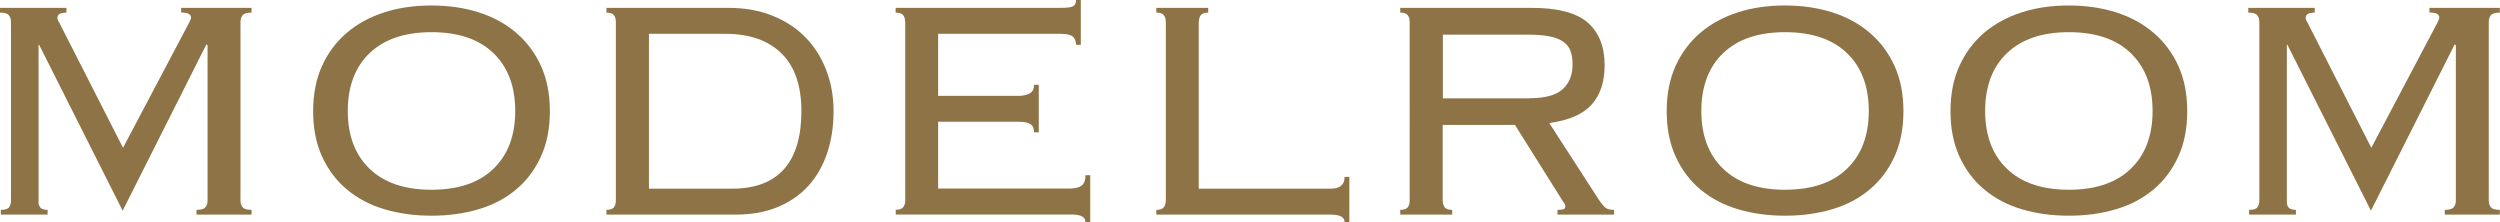
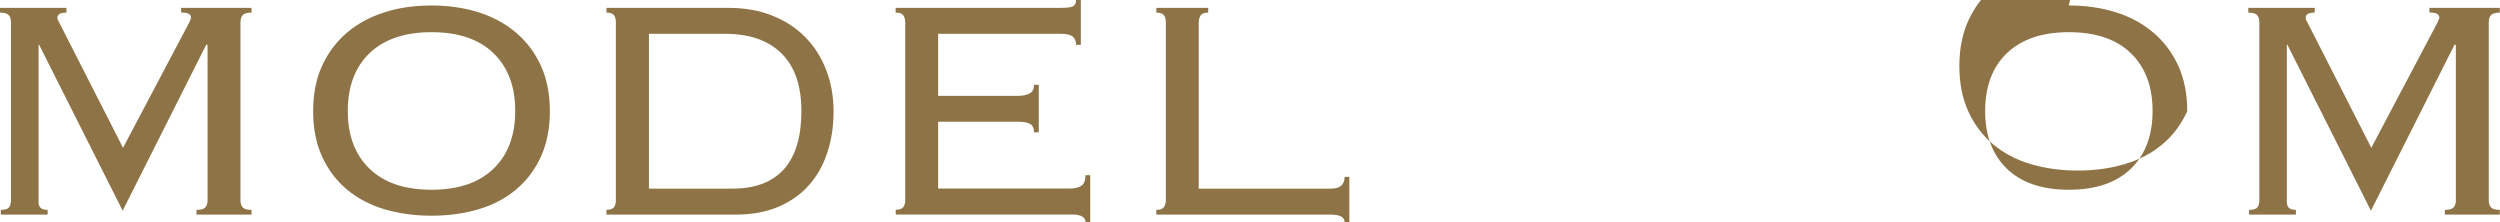
<svg xmlns="http://www.w3.org/2000/svg" id="_イヤー_2" viewBox="0 0 273.52 24.3">
  <defs>
    <style>.cls-1{fill:#8e7346;}</style>
  </defs>
  <g id="work">
    <g>
      <path class="cls-1" d="M.09,22.96c.46,0,.76-.09,.9-.28,.14-.19,.21-.44,.21-.75V2.41c0-.31-.08-.57-.24-.75-.16-.19-.48-.28-.97-.28V.86H7.27v.52c-.66,0-.99,.19-.99,.56,0,.17,.06,.33,.17,.47l7.01,13.76L20.73,2.41c.03-.09,.06-.17,.11-.26s.06-.17,.06-.26c0-.14-.08-.26-.24-.37-.16-.1-.44-.15-.84-.15V.86h7.7v.52c-.49,0-.81,.09-.97,.28-.16,.19-.24,.44-.24,.75V21.93c0,.32,.08,.57,.24,.75,.16,.19,.48,.28,.97,.28v.52h-6.02v-.52c.49,0,.81-.09,.97-.28,.16-.19,.24-.44,.24-.75V4.95l-.13-.09L13.42,23.05,4.26,4.86l-.04,.09V21.93c-.03,.32,.03,.57,.17,.75,.14,.19,.42,.28,.82,.28v.52H.09v-.52Z" />
      <path class="cls-1" d="M47.21,.6c1.86,0,3.58,.25,5.16,.75,1.58,.5,2.95,1.25,4.11,2.24,1.16,.99,2.06,2.2,2.71,3.63,.65,1.43,.97,3.08,.97,4.95s-.32,3.51-.97,4.94c-.65,1.43-1.55,2.64-2.71,3.61-1.16,.98-2.53,1.7-4.11,2.17-1.58,.47-3.3,.71-5.16,.71s-3.58-.24-5.16-.71c-1.58-.47-2.95-1.2-4.11-2.17-1.16-.97-2.06-2.18-2.71-3.61-.65-1.43-.97-3.08-.97-4.94s.32-3.51,.97-4.95c.65-1.43,1.55-2.64,2.71-3.63,1.16-.99,2.53-1.73,4.11-2.24s3.3-.75,5.16-.75Zm0,2.92c-2.92,0-5.18,.77-6.77,2.29s-2.39,3.64-2.39,6.33,.8,4.8,2.39,6.33c1.59,1.53,3.85,2.29,6.77,2.29s5.18-.76,6.77-2.29c1.59-1.53,2.39-3.64,2.39-6.33s-.8-4.8-2.39-6.33c-1.59-1.53-3.85-2.29-6.77-2.29Z" />
      <path class="cls-1" d="M67.38,2.41c0-.31-.07-.57-.21-.75-.14-.19-.42-.28-.82-.28V.86h13.33c1.78,0,3.38,.28,4.79,.84s2.62,1.34,3.61,2.34c.99,1,1.76,2.2,2.3,3.59,.54,1.39,.82,2.9,.82,4.54s-.23,3.15-.69,4.54c-.46,1.39-1.14,2.59-2.04,3.59-.9,1-2.02,1.78-3.35,2.34s-2.87,.84-4.62,.84h-14.15v-.52c.4,0,.67-.09,.82-.28,.14-.19,.21-.44,.21-.75V2.41Zm12.73,18.23c2.52,0,4.41-.72,5.68-2.15,1.26-1.43,1.89-3.54,1.89-6.32s-.72-4.89-2.17-6.32c-1.45-1.43-3.5-2.15-6.17-2.15h-8.34V20.64h9.12Z" />
      <path class="cls-1" d="M99.03,2.41c0-.31-.07-.57-.22-.75-.14-.19-.42-.28-.82-.28V.86h18.02c.75,0,1.22-.06,1.42-.19,.2-.13,.3-.35,.3-.67h.52V4.9h-.52c0-.37-.12-.67-.34-.88-.23-.21-.67-.32-1.33-.32h-13.42v6.79h8.73c.52,0,.94-.09,1.27-.26,.33-.17,.49-.49,.49-.95h.52v5.2h-.52c0-.43-.13-.73-.39-.9-.26-.17-.69-.26-1.29-.26h-8.81v7.31h14.36c.6,0,1.05-.11,1.33-.32,.29-.22,.43-.59,.43-1.14h.52v5.12h-.52c0-.54-.5-.82-1.5-.82h-19.26v-.52c.4,0,.67-.09,.82-.28,.14-.19,.22-.44,.22-.75V2.41Z" />
      <path class="cls-1" d="M132.18,1.38c-.4,0-.67,.1-.82,.3-.14,.2-.21,.5-.21,.9V20.64h14.45c1,0,1.51-.43,1.51-1.29h.52v4.95h-.52c0-.54-.5-.82-1.51-.82h-19.09v-.52c.4,0,.67-.09,.82-.28,.14-.19,.22-.44,.22-.75V2.41c0-.31-.07-.57-.22-.75-.14-.19-.42-.28-.82-.28V.86h5.68v.52Z" />
-       <path class="cls-1" d="M157.85,21.93c0,.32,.07,.57,.21,.75,.14,.19,.42,.28,.82,.28v.52h-5.68v-.52c.4,0,.67-.09,.82-.28,.14-.19,.21-.44,.21-.75V2.41c0-.31-.07-.57-.21-.75-.14-.19-.42-.28-.82-.28V.86h14.4c2.84,0,4.87,.54,6.11,1.61,1.23,1.08,1.85,2.63,1.85,4.67,0,1.81-.47,3.24-1.42,4.3-.95,1.06-2.49,1.73-4.64,2.02l5.42,8.38c.31,.46,.57,.76,.75,.9,.19,.14,.49,.22,.92,.22v.52h-6.19v-.52c.37,0,.61-.03,.71-.09,.1-.06,.15-.16,.15-.3,0-.17-.07-.33-.22-.47l-5.29-8.43h-7.91v8.26Zm9.42-11.18c1.75,0,2.98-.33,3.7-.99,.72-.66,1.08-1.56,1.08-2.71,0-.57-.07-1.06-.22-1.46-.14-.4-.4-.74-.77-1.01-.37-.27-.88-.47-1.53-.6-.65-.13-1.47-.19-2.47-.19h-9.2v6.97h9.42Z" />
-       <path class="cls-1" d="M195.3,.6c1.86,0,3.58,.25,5.16,.75,1.58,.5,2.95,1.25,4.11,2.24,1.16,.99,2.06,2.2,2.71,3.63,.65,1.43,.97,3.08,.97,4.95s-.32,3.51-.97,4.94c-.65,1.43-1.55,2.64-2.71,3.61-1.16,.98-2.53,1.7-4.11,2.17-1.58,.47-3.3,.71-5.16,.71s-3.58-.24-5.16-.71c-1.58-.47-2.95-1.2-4.11-2.17-1.16-.97-2.06-2.18-2.71-3.61-.65-1.43-.97-3.08-.97-4.94s.32-3.51,.97-4.95c.65-1.43,1.55-2.64,2.71-3.63,1.16-.99,2.53-1.73,4.11-2.24s3.3-.75,5.16-.75Zm0,2.92c-2.92,0-5.18,.77-6.77,2.29s-2.39,3.64-2.39,6.33,.8,4.8,2.39,6.33c1.59,1.53,3.85,2.29,6.77,2.29s5.18-.76,6.77-2.29c1.59-1.53,2.39-3.64,2.39-6.33s-.8-4.8-2.39-6.33c-1.59-1.53-3.85-2.29-6.77-2.29Z" />
-       <path class="cls-1" d="M226.35,.6c1.86,0,3.58,.25,5.16,.75,1.58,.5,2.95,1.25,4.11,2.24,1.16,.99,2.06,2.2,2.71,3.63,.65,1.43,.97,3.08,.97,4.95s-.32,3.51-.97,4.94c-.65,1.43-1.55,2.64-2.71,3.61-1.16,.98-2.53,1.7-4.11,2.17-1.58,.47-3.3,.71-5.16,.71s-3.58-.24-5.16-.71c-1.58-.47-2.95-1.2-4.11-2.17-1.16-.97-2.06-2.18-2.71-3.61-.65-1.43-.97-3.08-.97-4.94s.32-3.51,.97-4.95c.65-1.43,1.55-2.64,2.71-3.63,1.16-.99,2.53-1.73,4.11-2.24s3.3-.75,5.16-.75Zm0,2.92c-2.92,0-5.18,.77-6.77,2.29s-2.39,3.64-2.39,6.33,.8,4.8,2.39,6.33c1.59,1.53,3.85,2.29,6.77,2.29s5.18-.76,6.77-2.29c1.59-1.53,2.39-3.64,2.39-6.33s-.8-4.8-2.39-6.33c-1.59-1.53-3.85-2.29-6.77-2.29Z" />
+       <path class="cls-1" d="M226.35,.6c1.86,0,3.58,.25,5.16,.75,1.58,.5,2.95,1.25,4.11,2.24,1.16,.99,2.06,2.2,2.71,3.63,.65,1.43,.97,3.08,.97,4.95c-.65,1.43-1.55,2.64-2.71,3.61-1.16,.98-2.53,1.7-4.11,2.17-1.58,.47-3.3,.71-5.16,.71s-3.58-.24-5.16-.71c-1.58-.47-2.95-1.2-4.11-2.17-1.16-.97-2.06-2.18-2.71-3.61-.65-1.43-.97-3.08-.97-4.94s.32-3.51,.97-4.95c.65-1.43,1.55-2.64,2.71-3.63,1.16-.99,2.53-1.73,4.11-2.24s3.3-.75,5.16-.75Zm0,2.92c-2.92,0-5.18,.77-6.77,2.29s-2.39,3.64-2.39,6.33,.8,4.8,2.39,6.33c1.59,1.53,3.85,2.29,6.77,2.29s5.18-.76,6.77-2.29c1.59-1.53,2.39-3.64,2.39-6.33s-.8-4.8-2.39-6.33c-1.59-1.53-3.85-2.29-6.77-2.29Z" />
      <path class="cls-1" d="M246.08,22.96c.46,0,.76-.09,.9-.28,.14-.19,.21-.44,.21-.75V2.41c0-.31-.08-.57-.24-.75-.16-.19-.48-.28-.97-.28V.86h7.27v.52c-.66,0-.99,.19-.99,.56,0,.17,.06,.33,.17,.47l7.01,13.76,7.27-13.76c.03-.09,.06-.17,.11-.26s.06-.17,.06-.26c0-.14-.08-.26-.24-.37-.16-.1-.44-.15-.84-.15V.86h7.7v.52c-.49,0-.81,.09-.97,.28-.16,.19-.24,.44-.24,.75V21.93c0,.32,.08,.57,.24,.75,.16,.19,.48,.28,.97,.28v.52h-6.02v-.52c.49,0,.81-.09,.97-.28,.16-.19,.24-.44,.24-.75V4.95l-.13-.09-9.16,18.19-9.16-18.19-.04,.09V21.93c-.03,.32,.03,.57,.17,.75,.14,.19,.42,.28,.82,.28v.52h-5.12v-.52Z" />
    </g>
  </g>
</svg>